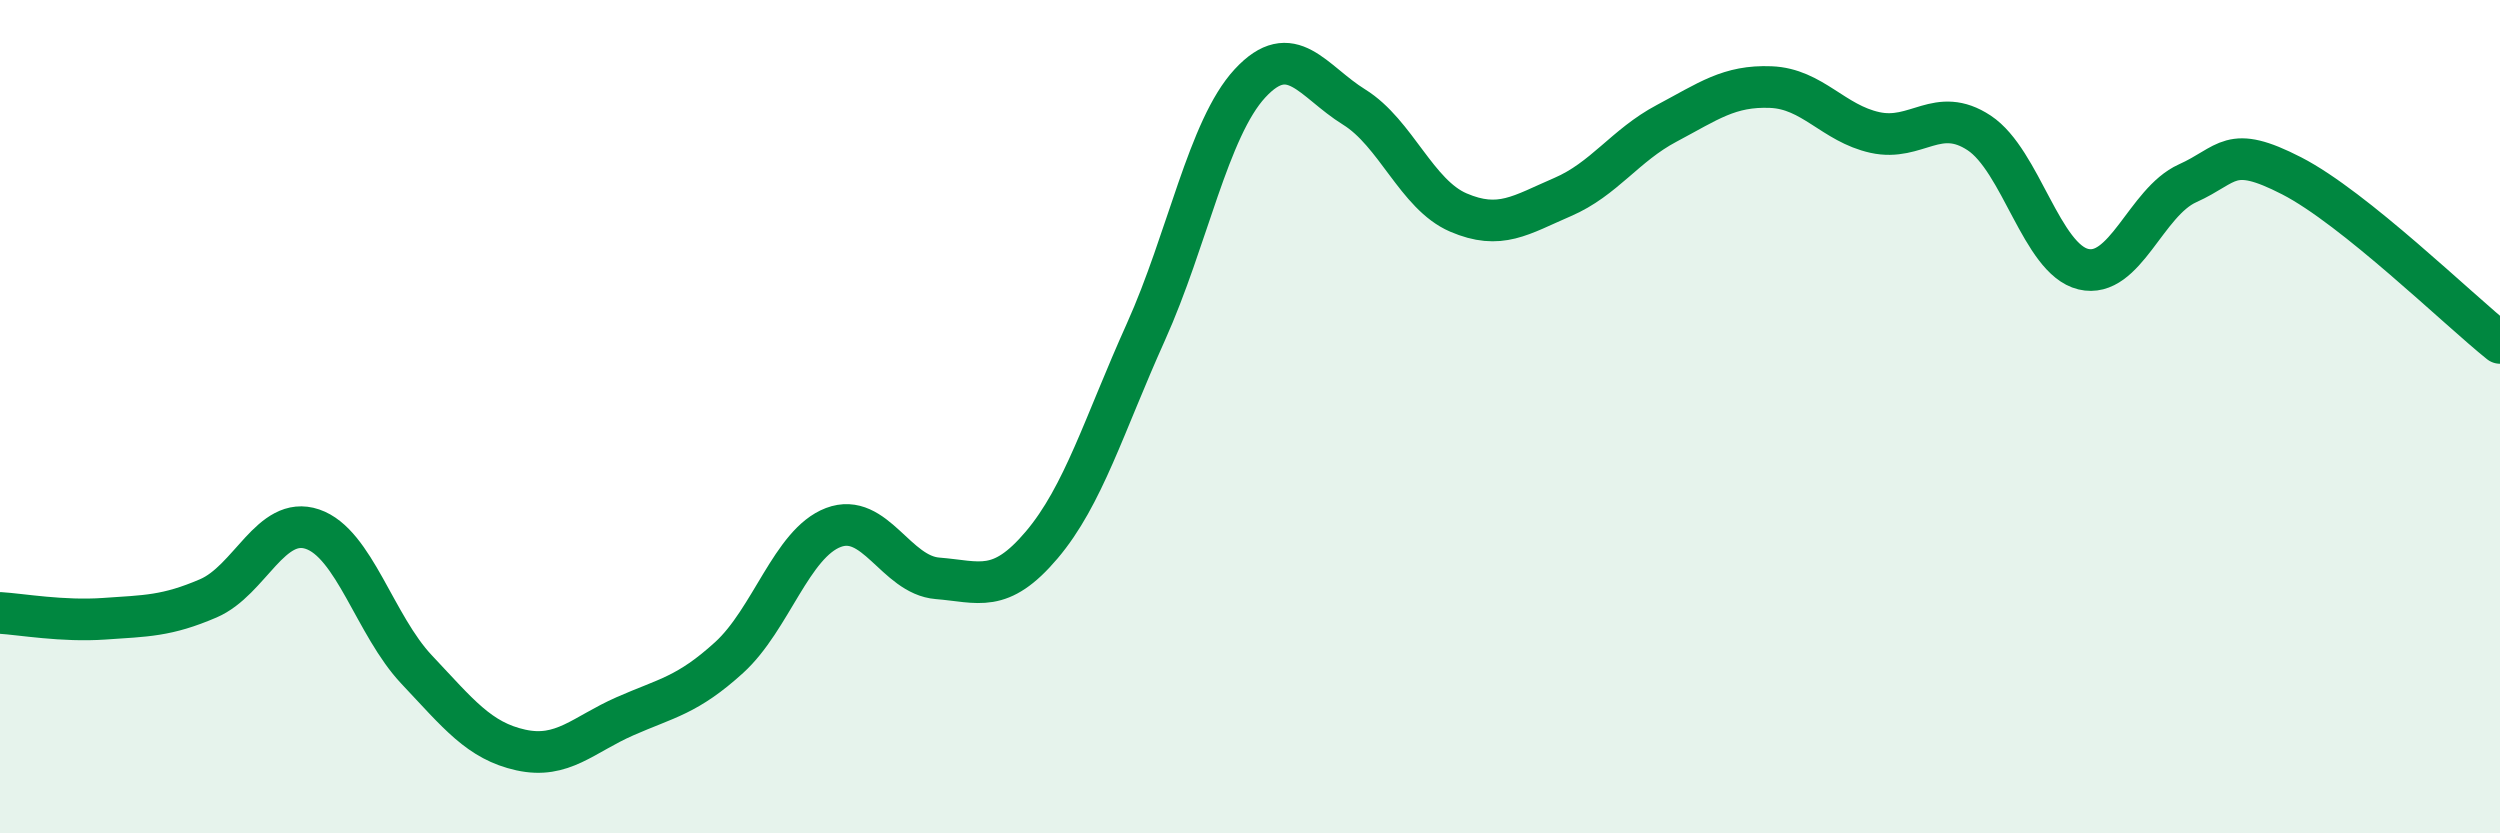
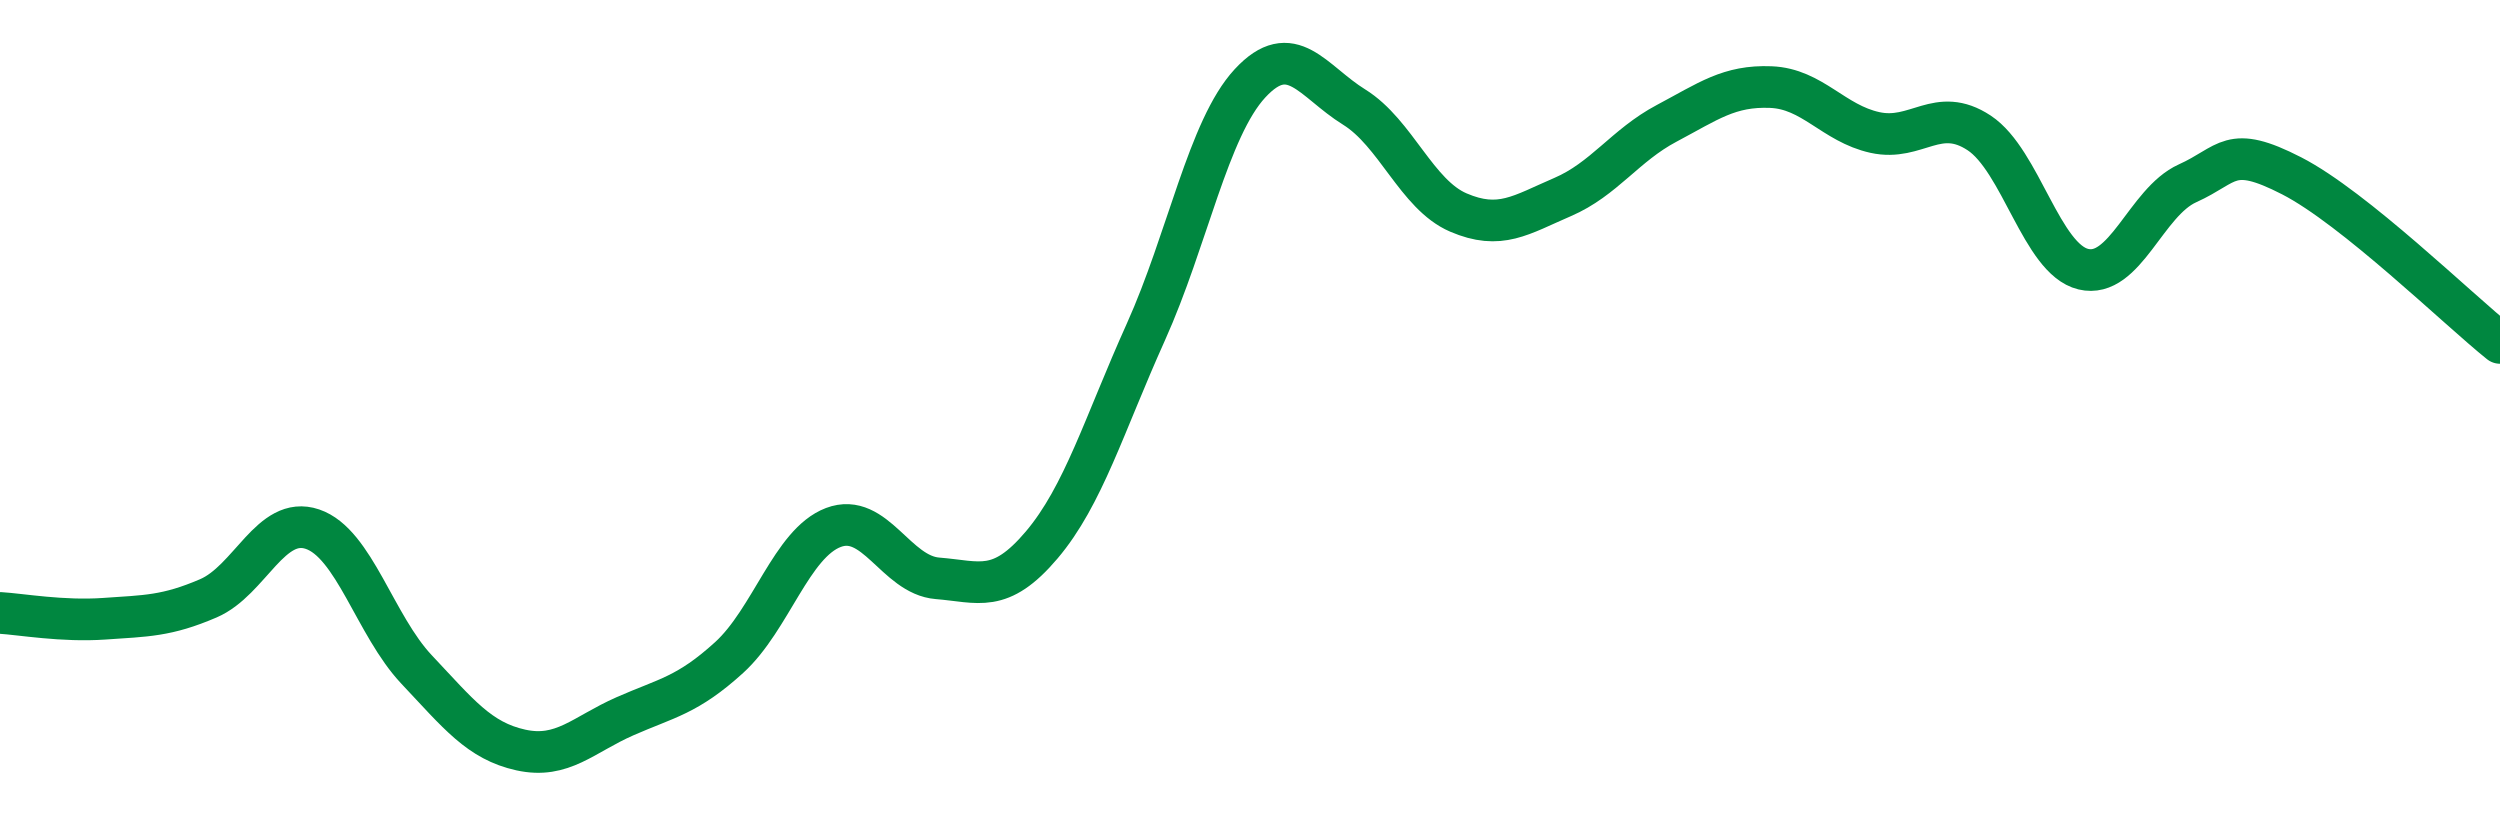
<svg xmlns="http://www.w3.org/2000/svg" width="60" height="20" viewBox="0 0 60 20">
-   <path d="M 0,14.71 C 0.5,14.74 1.5,14.92 2.5,14.85 C 3.5,14.78 4,14.79 5,14.36 C 6,13.93 6.5,12.36 7.5,12.7 C 8.5,13.04 9,15.01 10,16.07 C 11,17.13 11.5,17.78 12.5,18 C 13.5,18.22 14,17.63 15,17.19 C 16,16.75 16.5,16.69 17.5,15.78 C 18.5,14.87 19,13.04 20,12.66 C 21,12.28 21.5,13.8 22.5,13.88 C 23.5,13.96 24,14.26 25,13.08 C 26,11.9 26.5,10.19 27.5,7.97 C 28.5,5.75 29,3.08 30,2 C 31,0.92 31.5,1.95 32.5,2.57 C 33.5,3.19 34,4.67 35,5.1 C 36,5.53 36.5,5.16 37.5,4.73 C 38.5,4.3 39,3.49 40,2.96 C 41,2.43 41.5,2.05 42.5,2.09 C 43.5,2.13 44,2.96 45,3.18 C 46,3.4 46.5,2.53 47.5,3.19 C 48.5,3.85 49,6.22 50,6.46 C 51,6.7 51.5,4.85 52.5,4.4 C 53.5,3.95 53.5,3.45 55,4.22 C 56.5,4.99 59,7.43 60,8.23L60 20L0 20Z" fill="#008740" opacity="0.1" stroke-linecap="round" stroke-linejoin="round" />
  <path d="M 0,14.71 C 0.5,14.74 1.5,14.92 2.5,14.85 C 3.5,14.78 4,14.79 5,14.36 C 6,13.93 6.5,12.36 7.5,12.7 C 8.5,13.04 9,15.01 10,16.07 C 11,17.13 11.5,17.78 12.5,18 C 13.5,18.22 14,17.63 15,17.19 C 16,16.75 16.5,16.69 17.5,15.78 C 18.5,14.87 19,13.04 20,12.66 C 21,12.28 21.5,13.8 22.5,13.88 C 23.5,13.96 24,14.26 25,13.08 C 26,11.9 26.5,10.19 27.5,7.97 C 28.5,5.75 29,3.08 30,2 C 31,0.92 31.5,1.95 32.5,2.57 C 33.5,3.19 34,4.67 35,5.1 C 36,5.53 36.5,5.16 37.5,4.73 C 38.5,4.3 39,3.49 40,2.96 C 41,2.43 41.5,2.05 42.5,2.09 C 43.5,2.13 44,2.96 45,3.18 C 46,3.4 46.5,2.53 47.5,3.19 C 48.5,3.85 49,6.22 50,6.46 C 51,6.7 51.5,4.85 52.5,4.4 C 53.5,3.95 53.5,3.45 55,4.22 C 56.5,4.99 59,7.43 60,8.23" stroke="#008740" stroke-width="1" fill="none" stroke-linecap="round" stroke-linejoin="round" />
</svg>